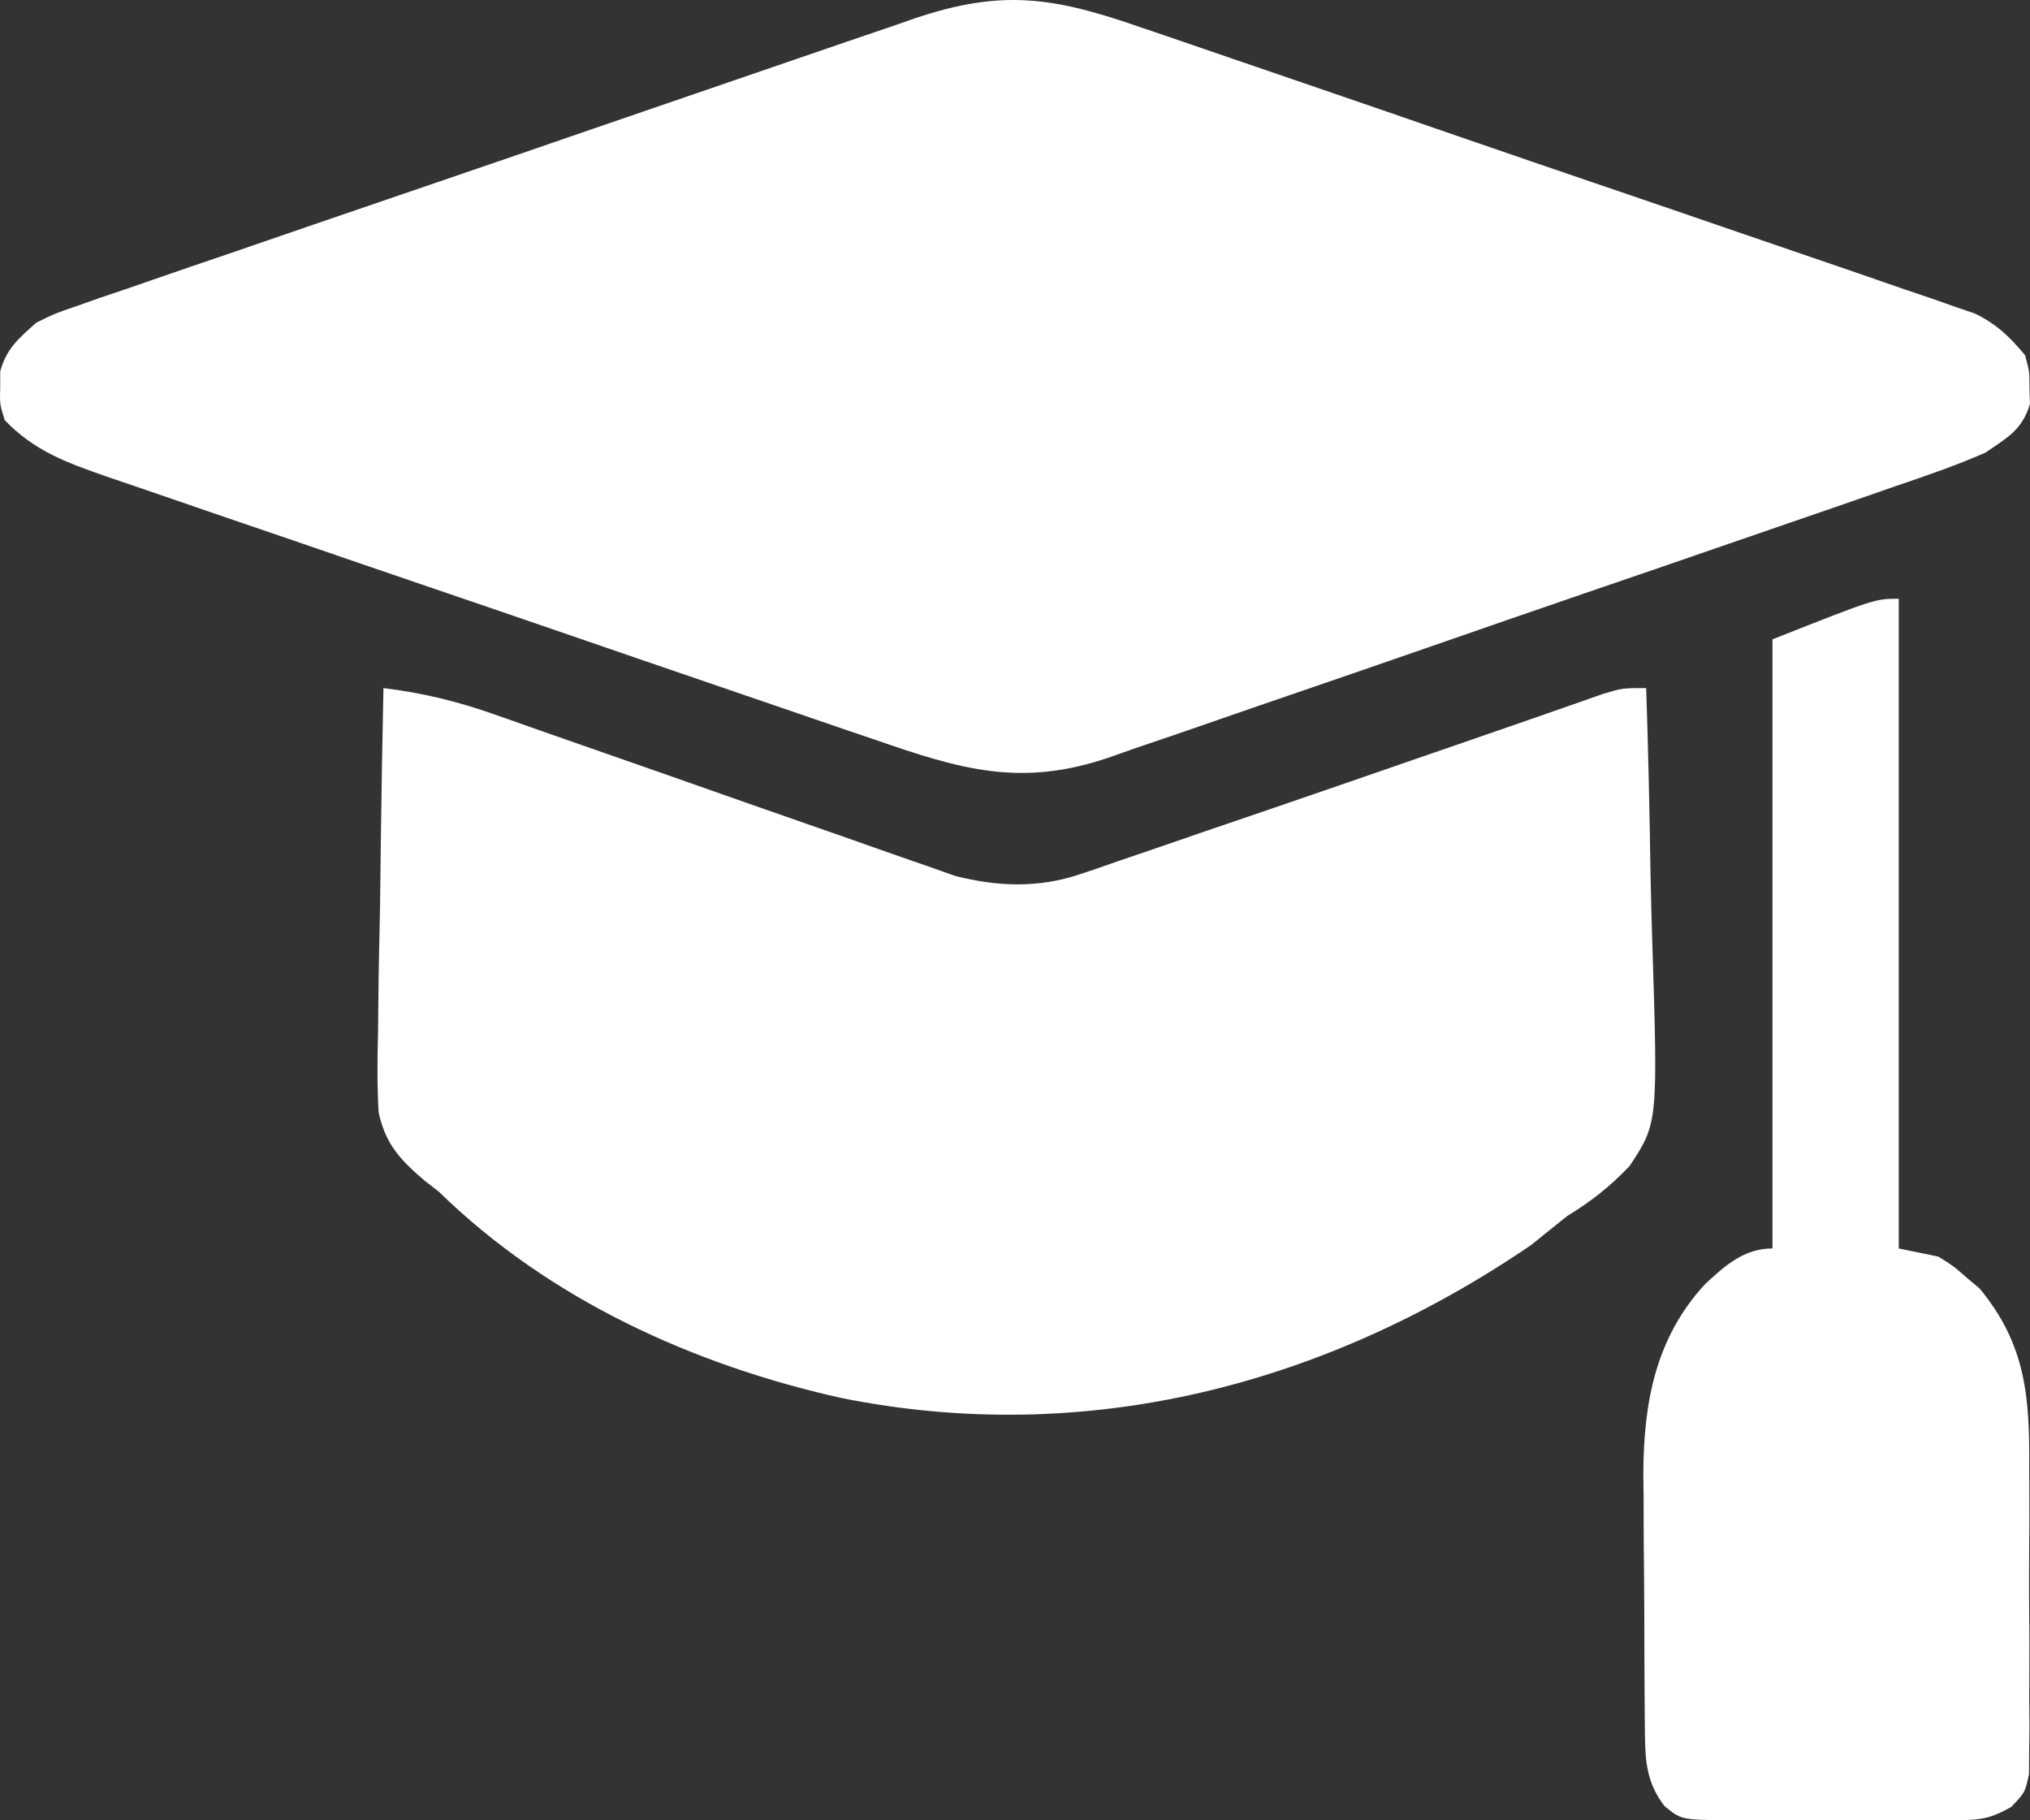
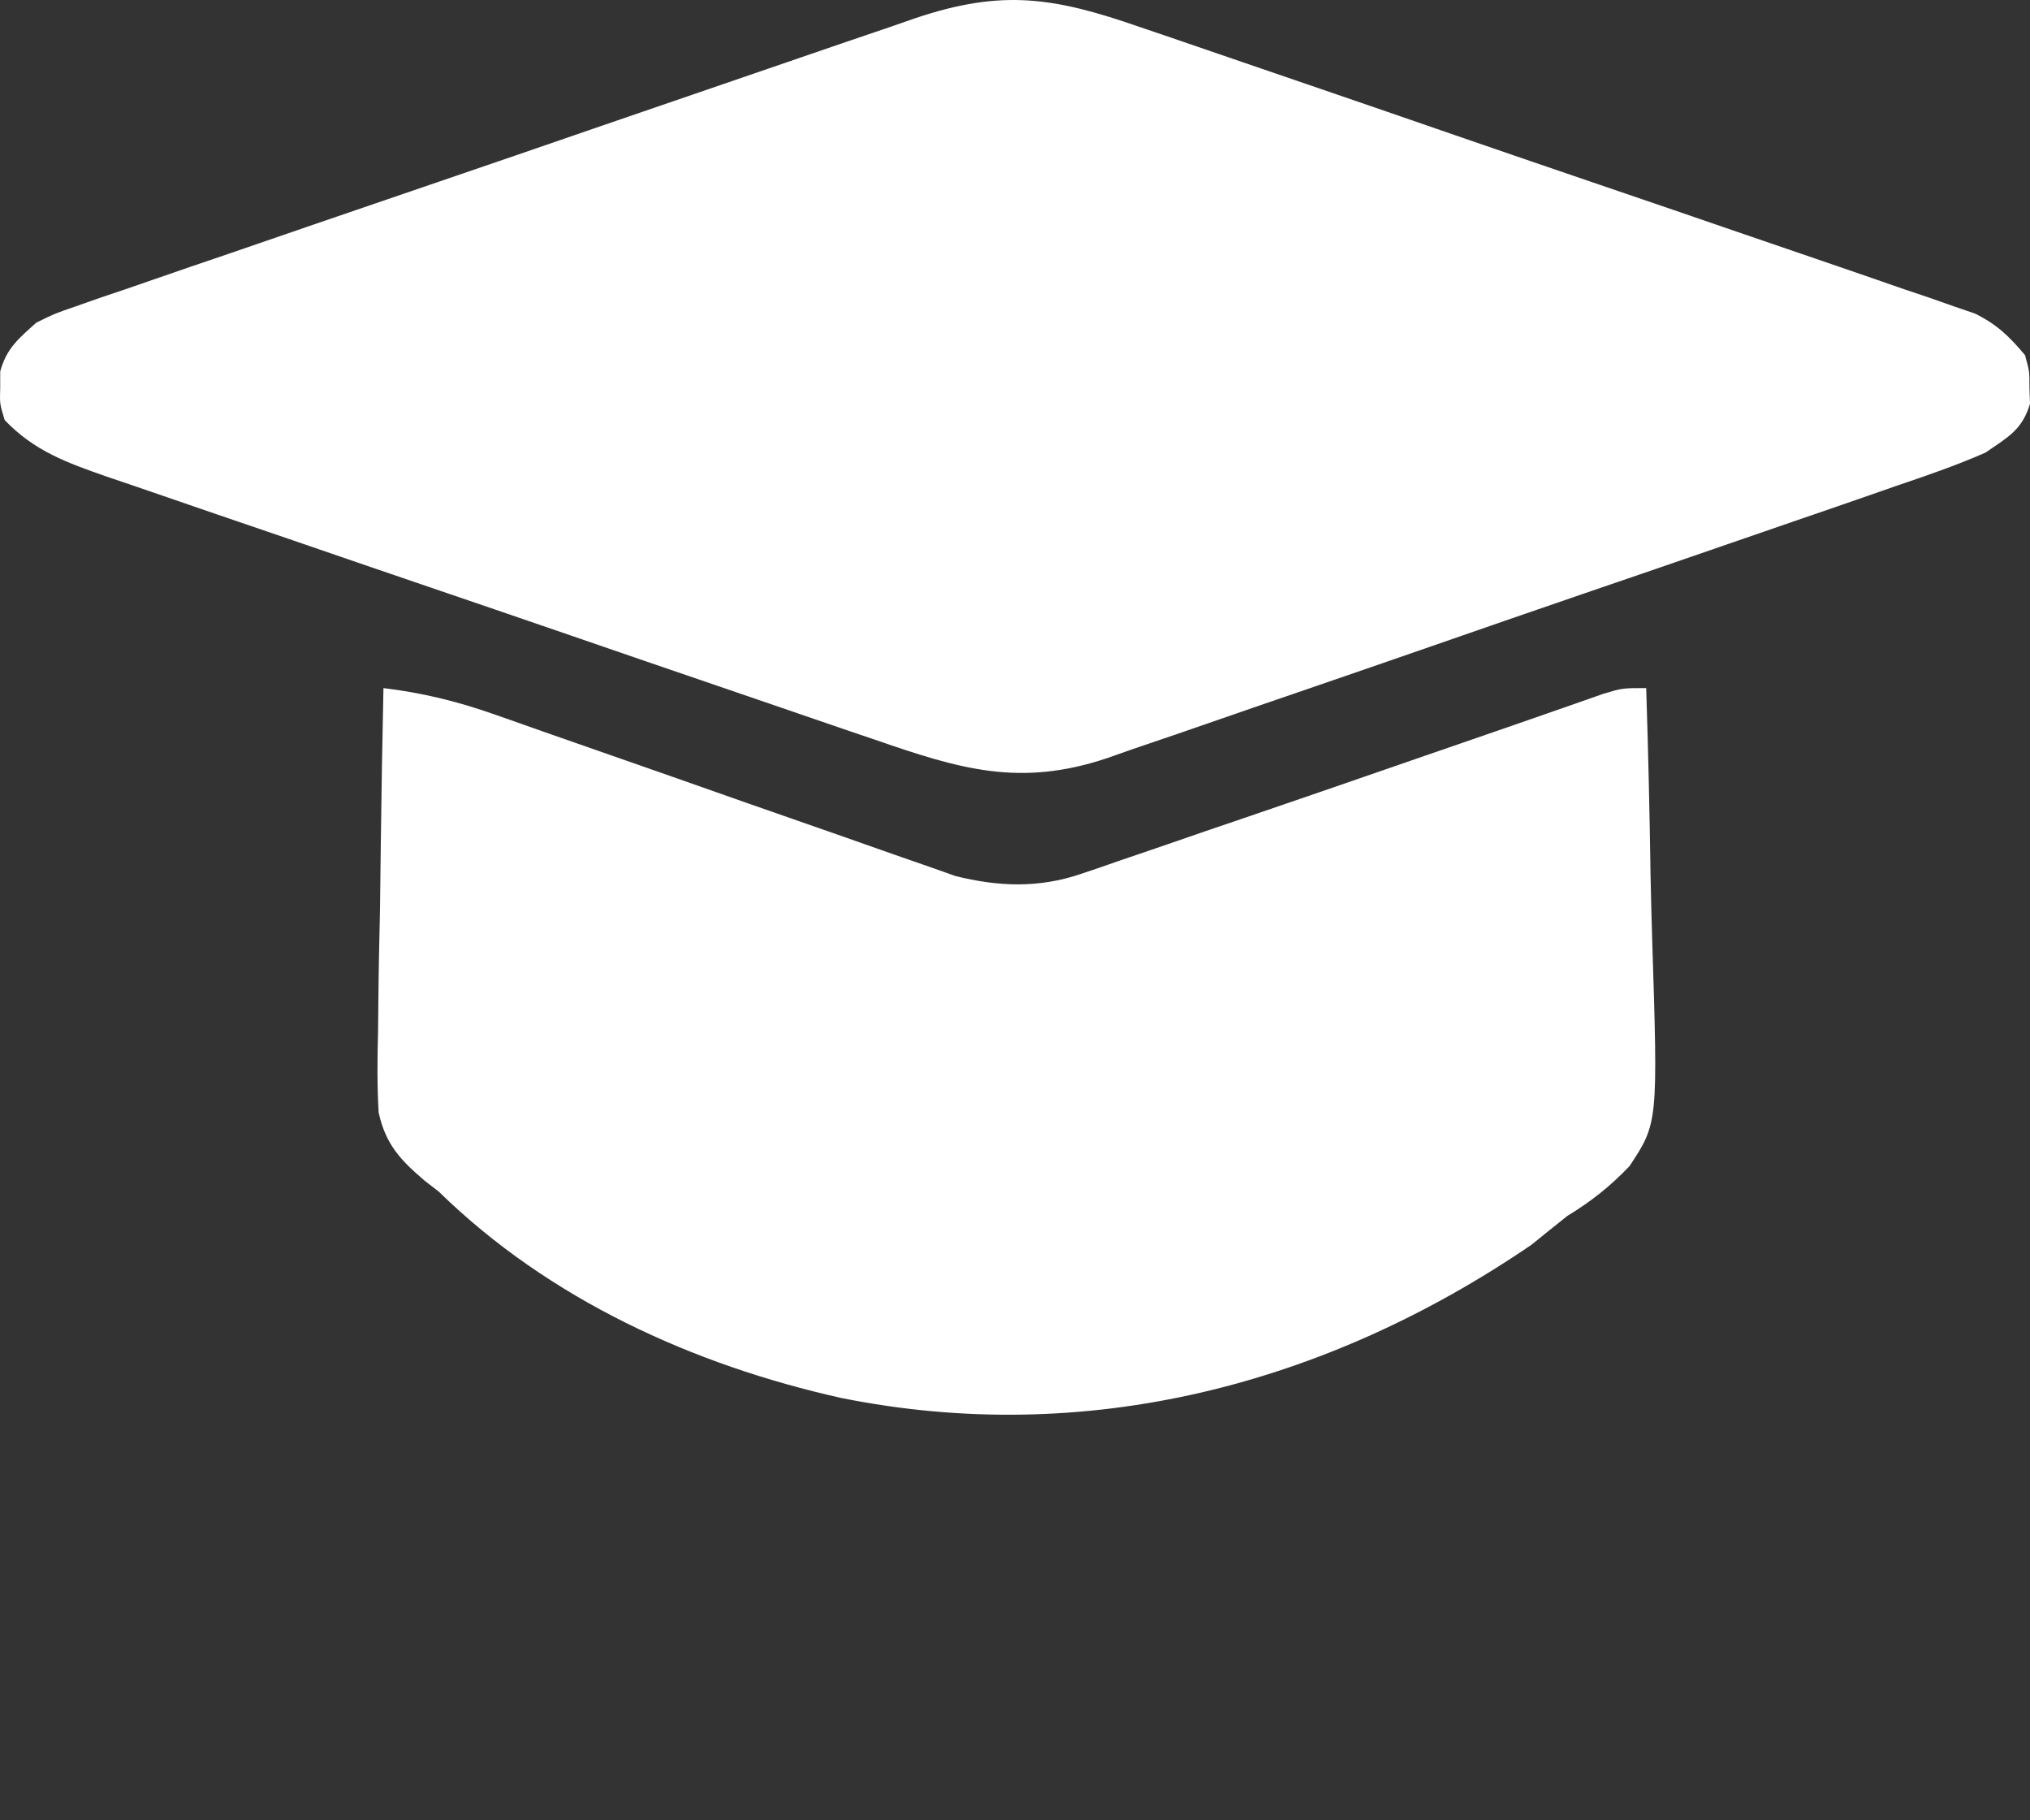
<svg xmlns="http://www.w3.org/2000/svg" width="29" height="26" viewBox="0 0 29 26" fill="none">
  <rect x="0" y="0" width="29" height="26" fill="#333333" stroke="none" />
  <path d="M16.286 0.387C16.483 0.454 16.483 0.454 16.684 0.522C17.042 0.644 17.4 0.767 17.757 0.89C18.133 1.02 18.508 1.148 18.884 1.276C19.514 1.492 20.143 1.708 20.772 1.926C21.499 2.177 22.227 2.426 22.955 2.674C23.581 2.887 24.207 3.101 24.833 3.317C25.206 3.445 25.579 3.573 25.952 3.7C26.369 3.842 26.784 3.986 27.199 4.13C27.323 4.172 27.446 4.213 27.573 4.256C27.687 4.296 27.8 4.336 27.916 4.377C28.015 4.41 28.113 4.444 28.214 4.479C28.523 4.63 28.707 4.807 28.929 5.073C28.993 5.305 28.993 5.305 28.992 5.537C28.995 5.613 28.997 5.69 29 5.769C28.886 6.143 28.683 6.245 28.365 6.464C27.944 6.65 27.511 6.797 27.076 6.945C26.945 6.99 26.815 7.036 26.68 7.083C26.324 7.207 25.967 7.33 25.61 7.452C25.311 7.555 25.012 7.658 24.714 7.761C24.009 8.005 23.304 8.247 22.598 8.488C21.872 8.737 21.147 8.988 20.422 9.24C19.798 9.457 19.173 9.672 18.549 9.886C18.176 10.013 17.804 10.142 17.432 10.271C17.017 10.416 16.601 10.558 16.184 10.699C16.062 10.742 15.94 10.785 15.815 10.829C14.572 11.245 13.716 10.987 12.504 10.567C12.376 10.524 12.248 10.48 12.117 10.436C11.769 10.317 11.421 10.198 11.073 10.078C10.782 9.978 10.491 9.879 10.2 9.779C9.513 9.544 8.826 9.309 8.14 9.072C7.433 8.829 6.726 8.587 6.018 8.346C5.409 8.138 4.8 7.93 4.191 7.72C3.828 7.596 3.465 7.471 3.102 7.348C2.697 7.21 2.293 7.07 1.889 6.931C1.769 6.89 1.65 6.85 1.526 6.808C0.966 6.612 0.491 6.445 0.067 6C-0.004 5.769 -0.004 5.769 0.003 5.537C0.003 5.46 0.003 5.383 0.003 5.305C0.094 4.973 0.268 4.834 0.518 4.609C0.782 4.479 0.782 4.479 1.079 4.377C1.193 4.337 1.306 4.297 1.422 4.256C1.607 4.194 1.607 4.194 1.796 4.13C1.927 4.085 2.058 4.039 2.192 3.993C2.55 3.869 2.907 3.746 3.266 3.625C3.641 3.497 4.016 3.367 4.391 3.238C5.021 3.022 5.652 2.806 6.282 2.591C7.01 2.343 7.737 2.093 8.464 1.842C9.089 1.627 9.715 1.412 10.341 1.198C10.714 1.071 11.087 0.943 11.46 0.814C11.876 0.67 12.293 0.529 12.71 0.387C12.832 0.345 12.955 0.302 13.081 0.258C14.32 -0.157 15.059 -0.04 16.286 0.387Z" fill="white" />
  <path d="M5.478 9.828C6.033 9.896 6.529 10.016 7.057 10.202C7.131 10.228 7.206 10.255 7.283 10.281C7.443 10.337 7.604 10.394 7.764 10.451C8.019 10.541 8.273 10.63 8.528 10.718C9.252 10.97 9.975 11.224 10.698 11.479C11.142 11.635 11.586 11.79 12.03 11.944C12.199 12.003 12.367 12.062 12.535 12.122C12.771 12.206 13.007 12.287 13.243 12.369C13.377 12.416 13.511 12.463 13.648 12.512C14.255 12.665 14.841 12.688 15.443 12.482C15.529 12.453 15.615 12.424 15.704 12.394C15.794 12.362 15.885 12.331 15.979 12.298C16.076 12.265 16.173 12.232 16.273 12.198C16.589 12.091 16.903 11.982 17.218 11.873C17.435 11.799 17.652 11.725 17.87 11.651C18.513 11.432 19.155 11.21 19.797 10.988C19.981 10.925 20.165 10.861 20.349 10.797C20.434 10.768 20.52 10.739 20.608 10.708C20.771 10.652 20.934 10.595 21.097 10.539C21.462 10.413 21.828 10.287 22.193 10.159C22.319 10.114 22.446 10.07 22.577 10.025C22.74 9.968 22.74 9.968 22.907 9.909C23.179 9.828 23.179 9.828 23.517 9.828C23.546 10.716 23.566 11.603 23.579 12.49C23.585 12.792 23.593 13.093 23.602 13.395C23.686 16.039 23.686 16.039 23.279 16.656C22.996 16.951 22.735 17.157 22.39 17.368C22.218 17.505 22.046 17.642 21.876 17.781C18.934 19.788 15.516 20.672 12.015 19.967C9.906 19.496 7.845 18.562 6.268 17.02C6.17 16.945 6.17 16.945 6.071 16.868C5.725 16.574 5.509 16.348 5.409 15.889C5.387 15.501 5.39 15.121 5.401 14.733C5.402 14.593 5.404 14.452 5.405 14.308C5.409 13.861 5.419 13.414 5.429 12.967C5.433 12.664 5.437 12.36 5.44 12.056C5.449 11.314 5.462 10.571 5.478 9.828Z" fill="white" />
-   <path d="M27.125 8.552C27.125 11.615 27.125 14.677 27.125 17.832C27.311 17.87 27.497 17.909 27.689 17.948C27.901 18.079 27.901 18.079 28.091 18.245C28.154 18.298 28.216 18.351 28.281 18.405C28.944 19.209 28.996 19.955 28.989 20.97C28.989 21.102 28.99 21.233 28.99 21.369C28.991 21.646 28.99 21.923 28.988 22.2C28.985 22.625 28.988 23.049 28.991 23.474C28.991 23.744 28.99 24.013 28.989 24.283C28.99 24.41 28.991 24.537 28.992 24.668C28.99 24.786 28.989 24.904 28.988 25.025C28.987 25.181 28.987 25.181 28.986 25.339C28.929 25.604 28.929 25.604 28.729 25.811C28.463 25.96 28.318 25.996 28.018 25.997C27.929 25.998 27.84 25.999 27.748 26C27.653 25.999 27.558 25.999 27.459 25.998C27.311 25.998 27.311 25.998 27.16 25.999C26.952 25.999 26.744 25.998 26.536 25.997C26.217 25.995 25.898 25.997 25.579 25.999C25.377 25.999 25.174 25.998 24.972 25.998C24.829 25.999 24.829 25.999 24.683 26C24.017 25.992 24.017 25.992 23.779 25.797C23.527 25.47 23.503 25.167 23.499 24.766C23.498 24.668 23.497 24.569 23.496 24.468C23.495 24.362 23.495 24.255 23.494 24.146C23.494 24.036 23.493 23.926 23.492 23.813C23.491 23.579 23.491 23.346 23.49 23.113C23.489 22.759 23.486 22.405 23.482 22.051C23.481 21.824 23.481 21.597 23.48 21.369C23.479 21.265 23.478 21.16 23.476 21.052C23.48 20.026 23.654 19.105 24.357 18.343C24.648 18.072 24.918 17.832 25.321 17.832C25.321 14.961 25.321 12.09 25.321 9.132C26.787 8.552 26.787 8.552 27.125 8.552Z" fill="white" />
</svg>